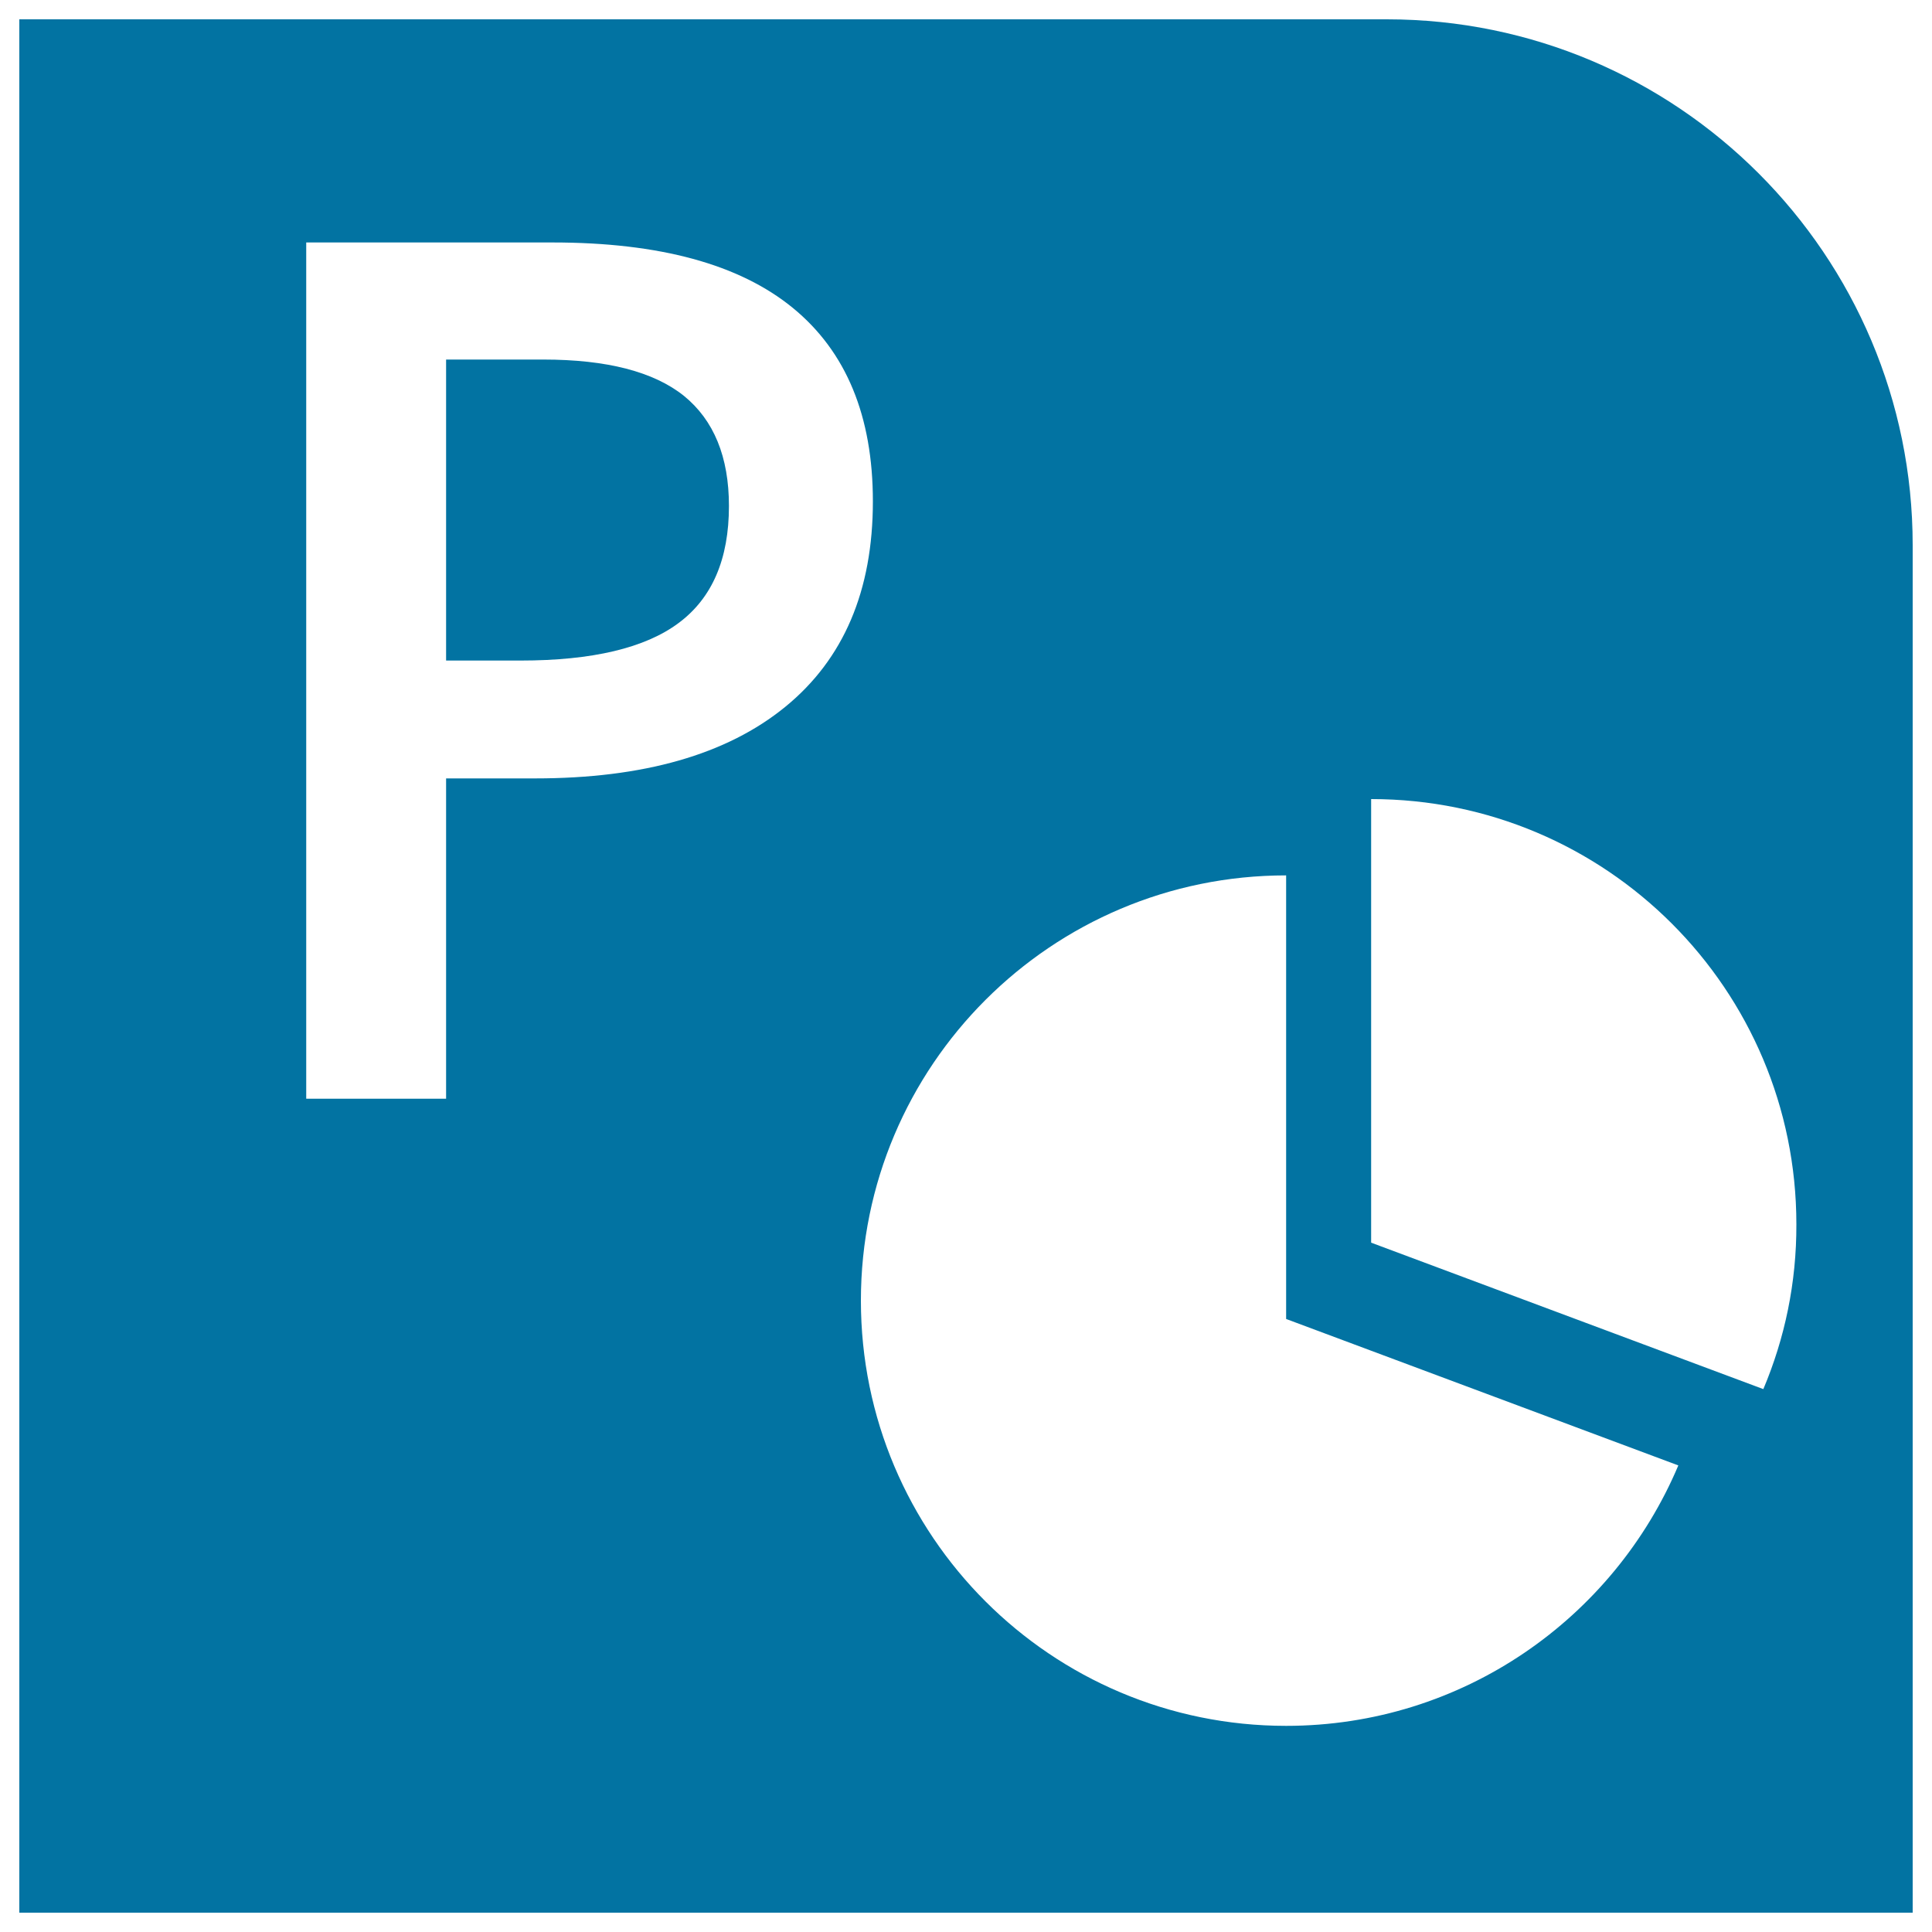
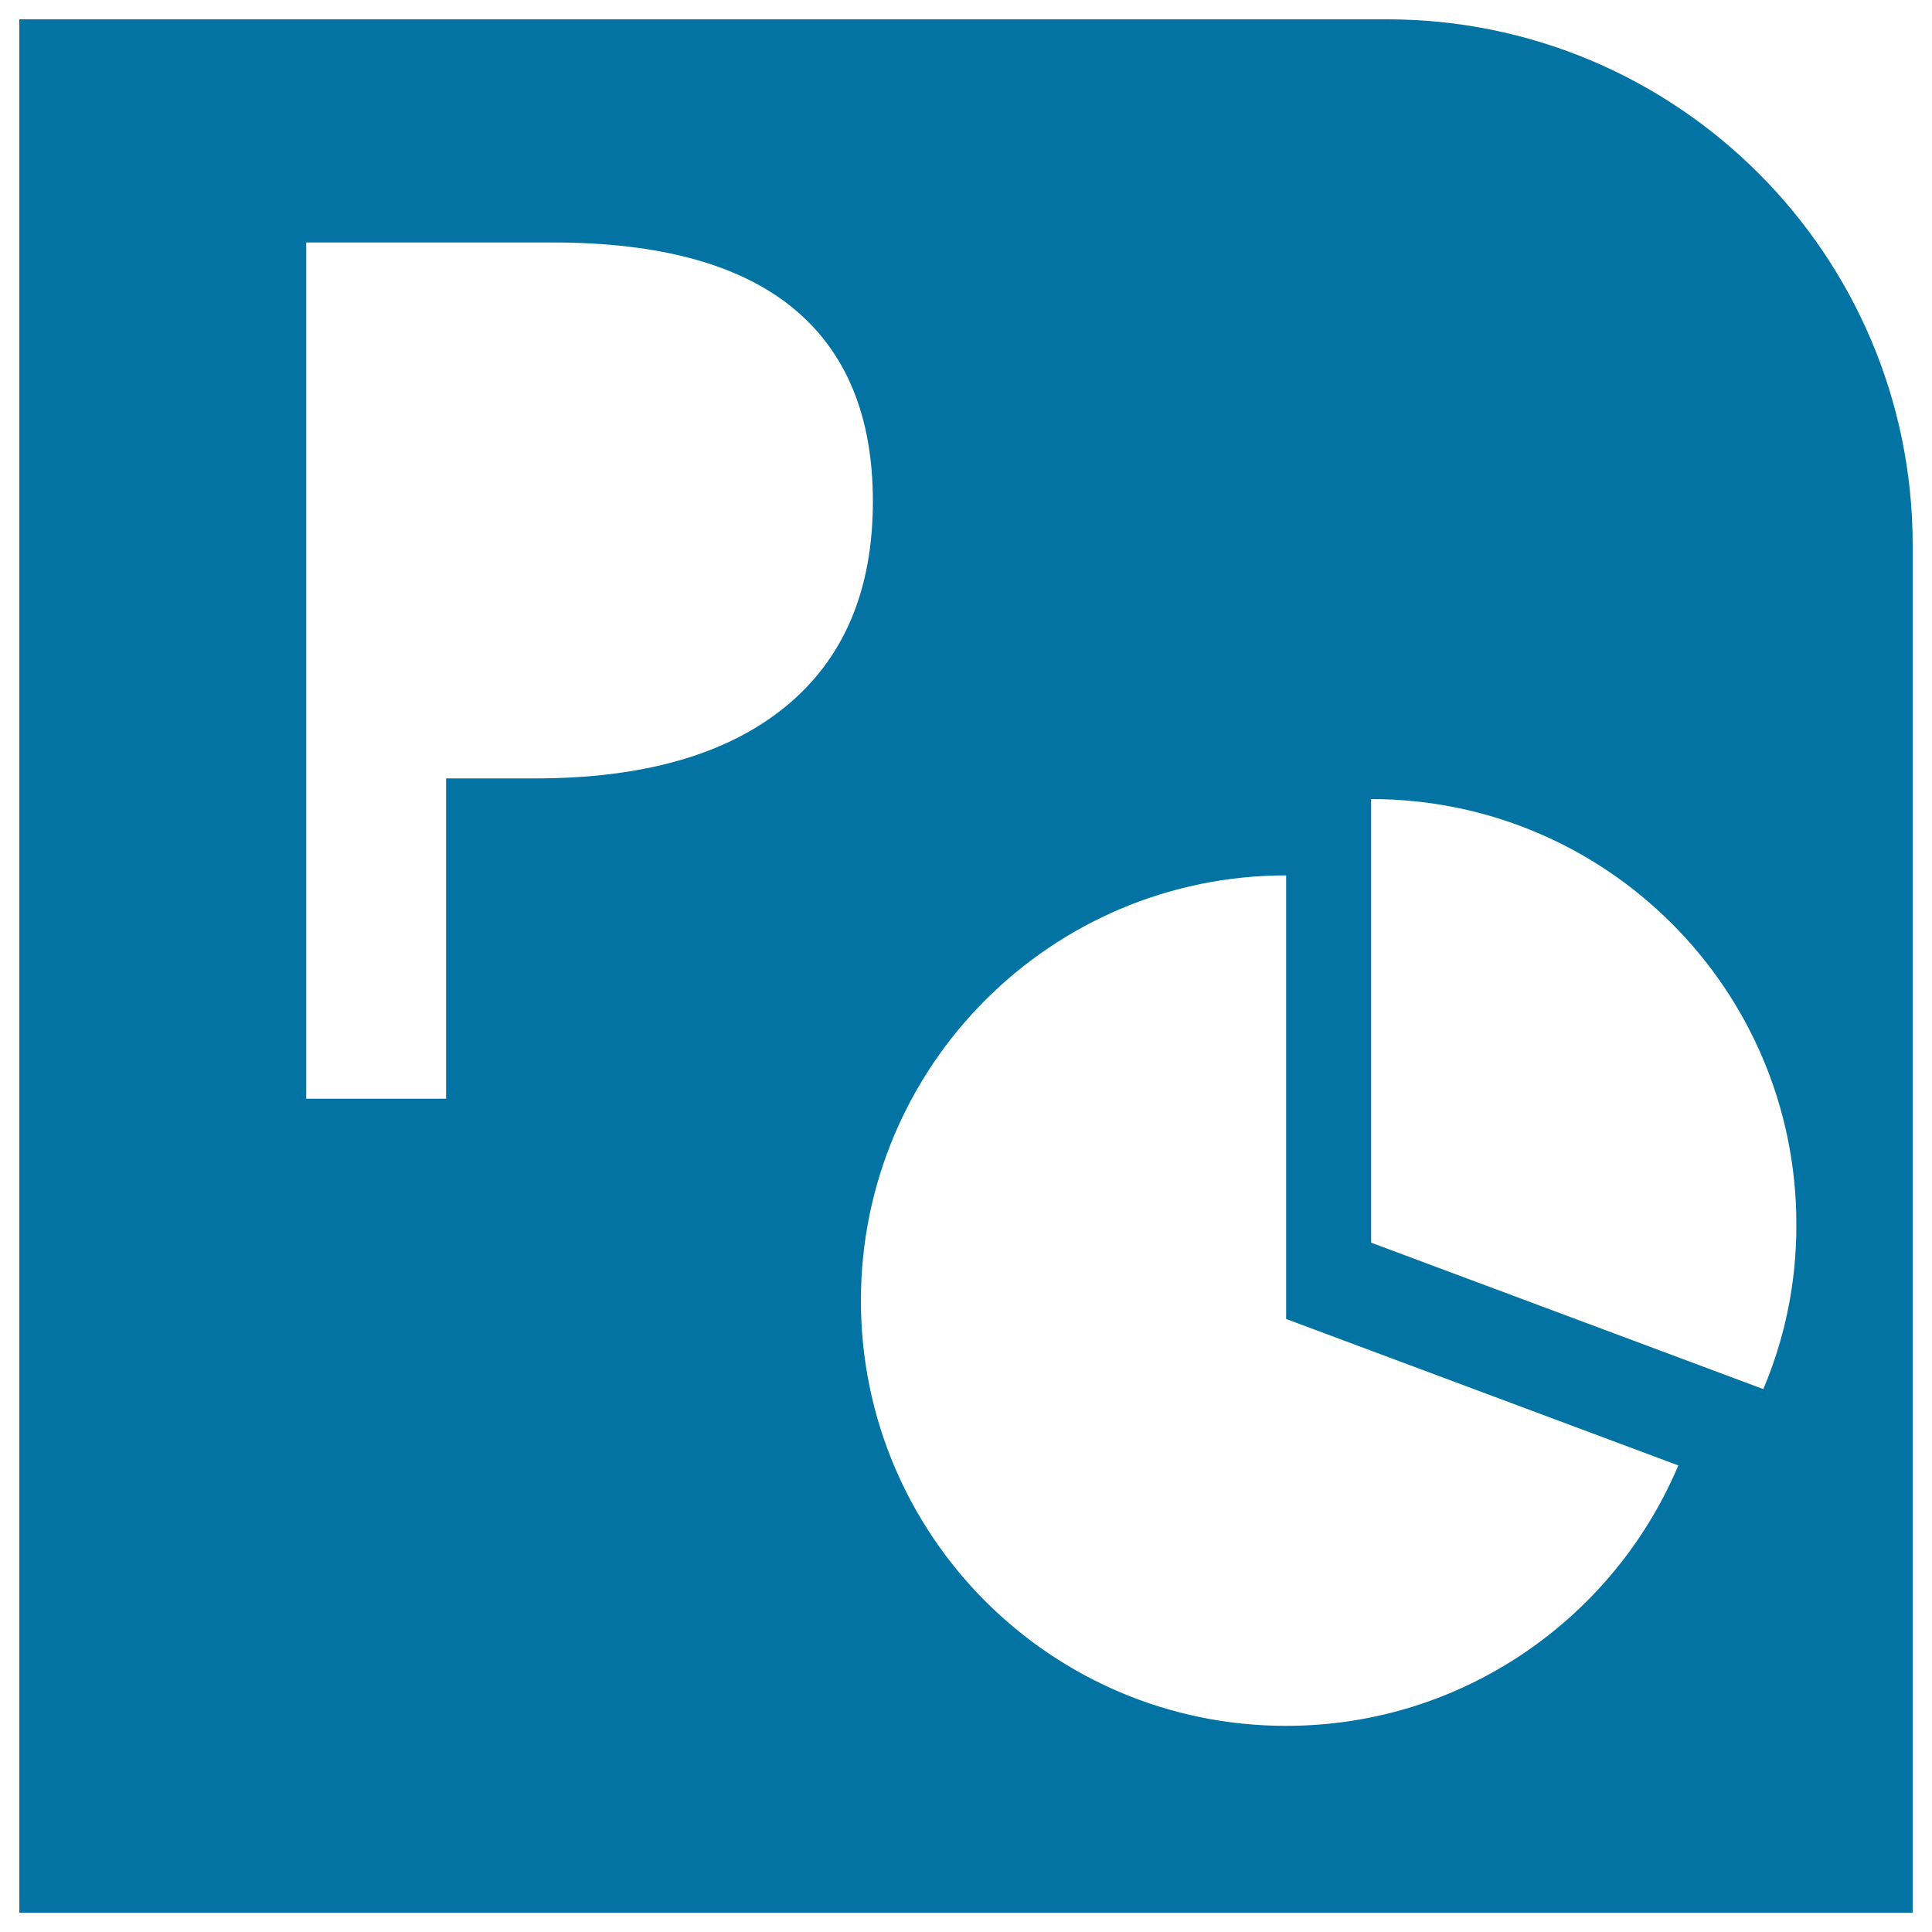
<svg xmlns="http://www.w3.org/2000/svg" viewBox="0 0 1000 1000" style="fill:#0273a2">
  <title>Letter P And Pie Graphic In A Square SVG icon</title>
  <g>
    <g>
-       <path d="M281.2,186.1h-50.3v155.8h38.5c37.2,0,64.5-6.5,81.8-19.4c17.4-12.9,26.1-33.1,26.1-60.6c0-25.4-7.8-44.4-23.3-57C338.4,192.4,314.1,186.1,281.2,186.1z" />
      <path d="M717.8,10L10,10v707.8V990h980V282.2C990,131.9,868.1,10,717.8,10z M406.4,365.9c-30.3,24.7-73.5,37-129.4,37h-46.1v165.8h-72.4V125.5H286c55.4,0,96.8,11.3,124.4,33.9c27.6,22.6,41.4,56,41.4,100.1C451.8,305.7,436.7,341.2,406.4,365.9z M665.7,893.3c-121.6,0-220.1-98.5-220.1-220.1c0-121.6,98.6-220.1,220.1-220.1v229.6l203,75.8C835.3,837.6,757,893.3,665.7,893.3z M912.7,719l-203-75.8V413.6c121.6,0,220.1,98.5,220.1,220.1C929.9,664,923.8,692.7,912.7,719z" />
    </g>
  </g>
</svg>